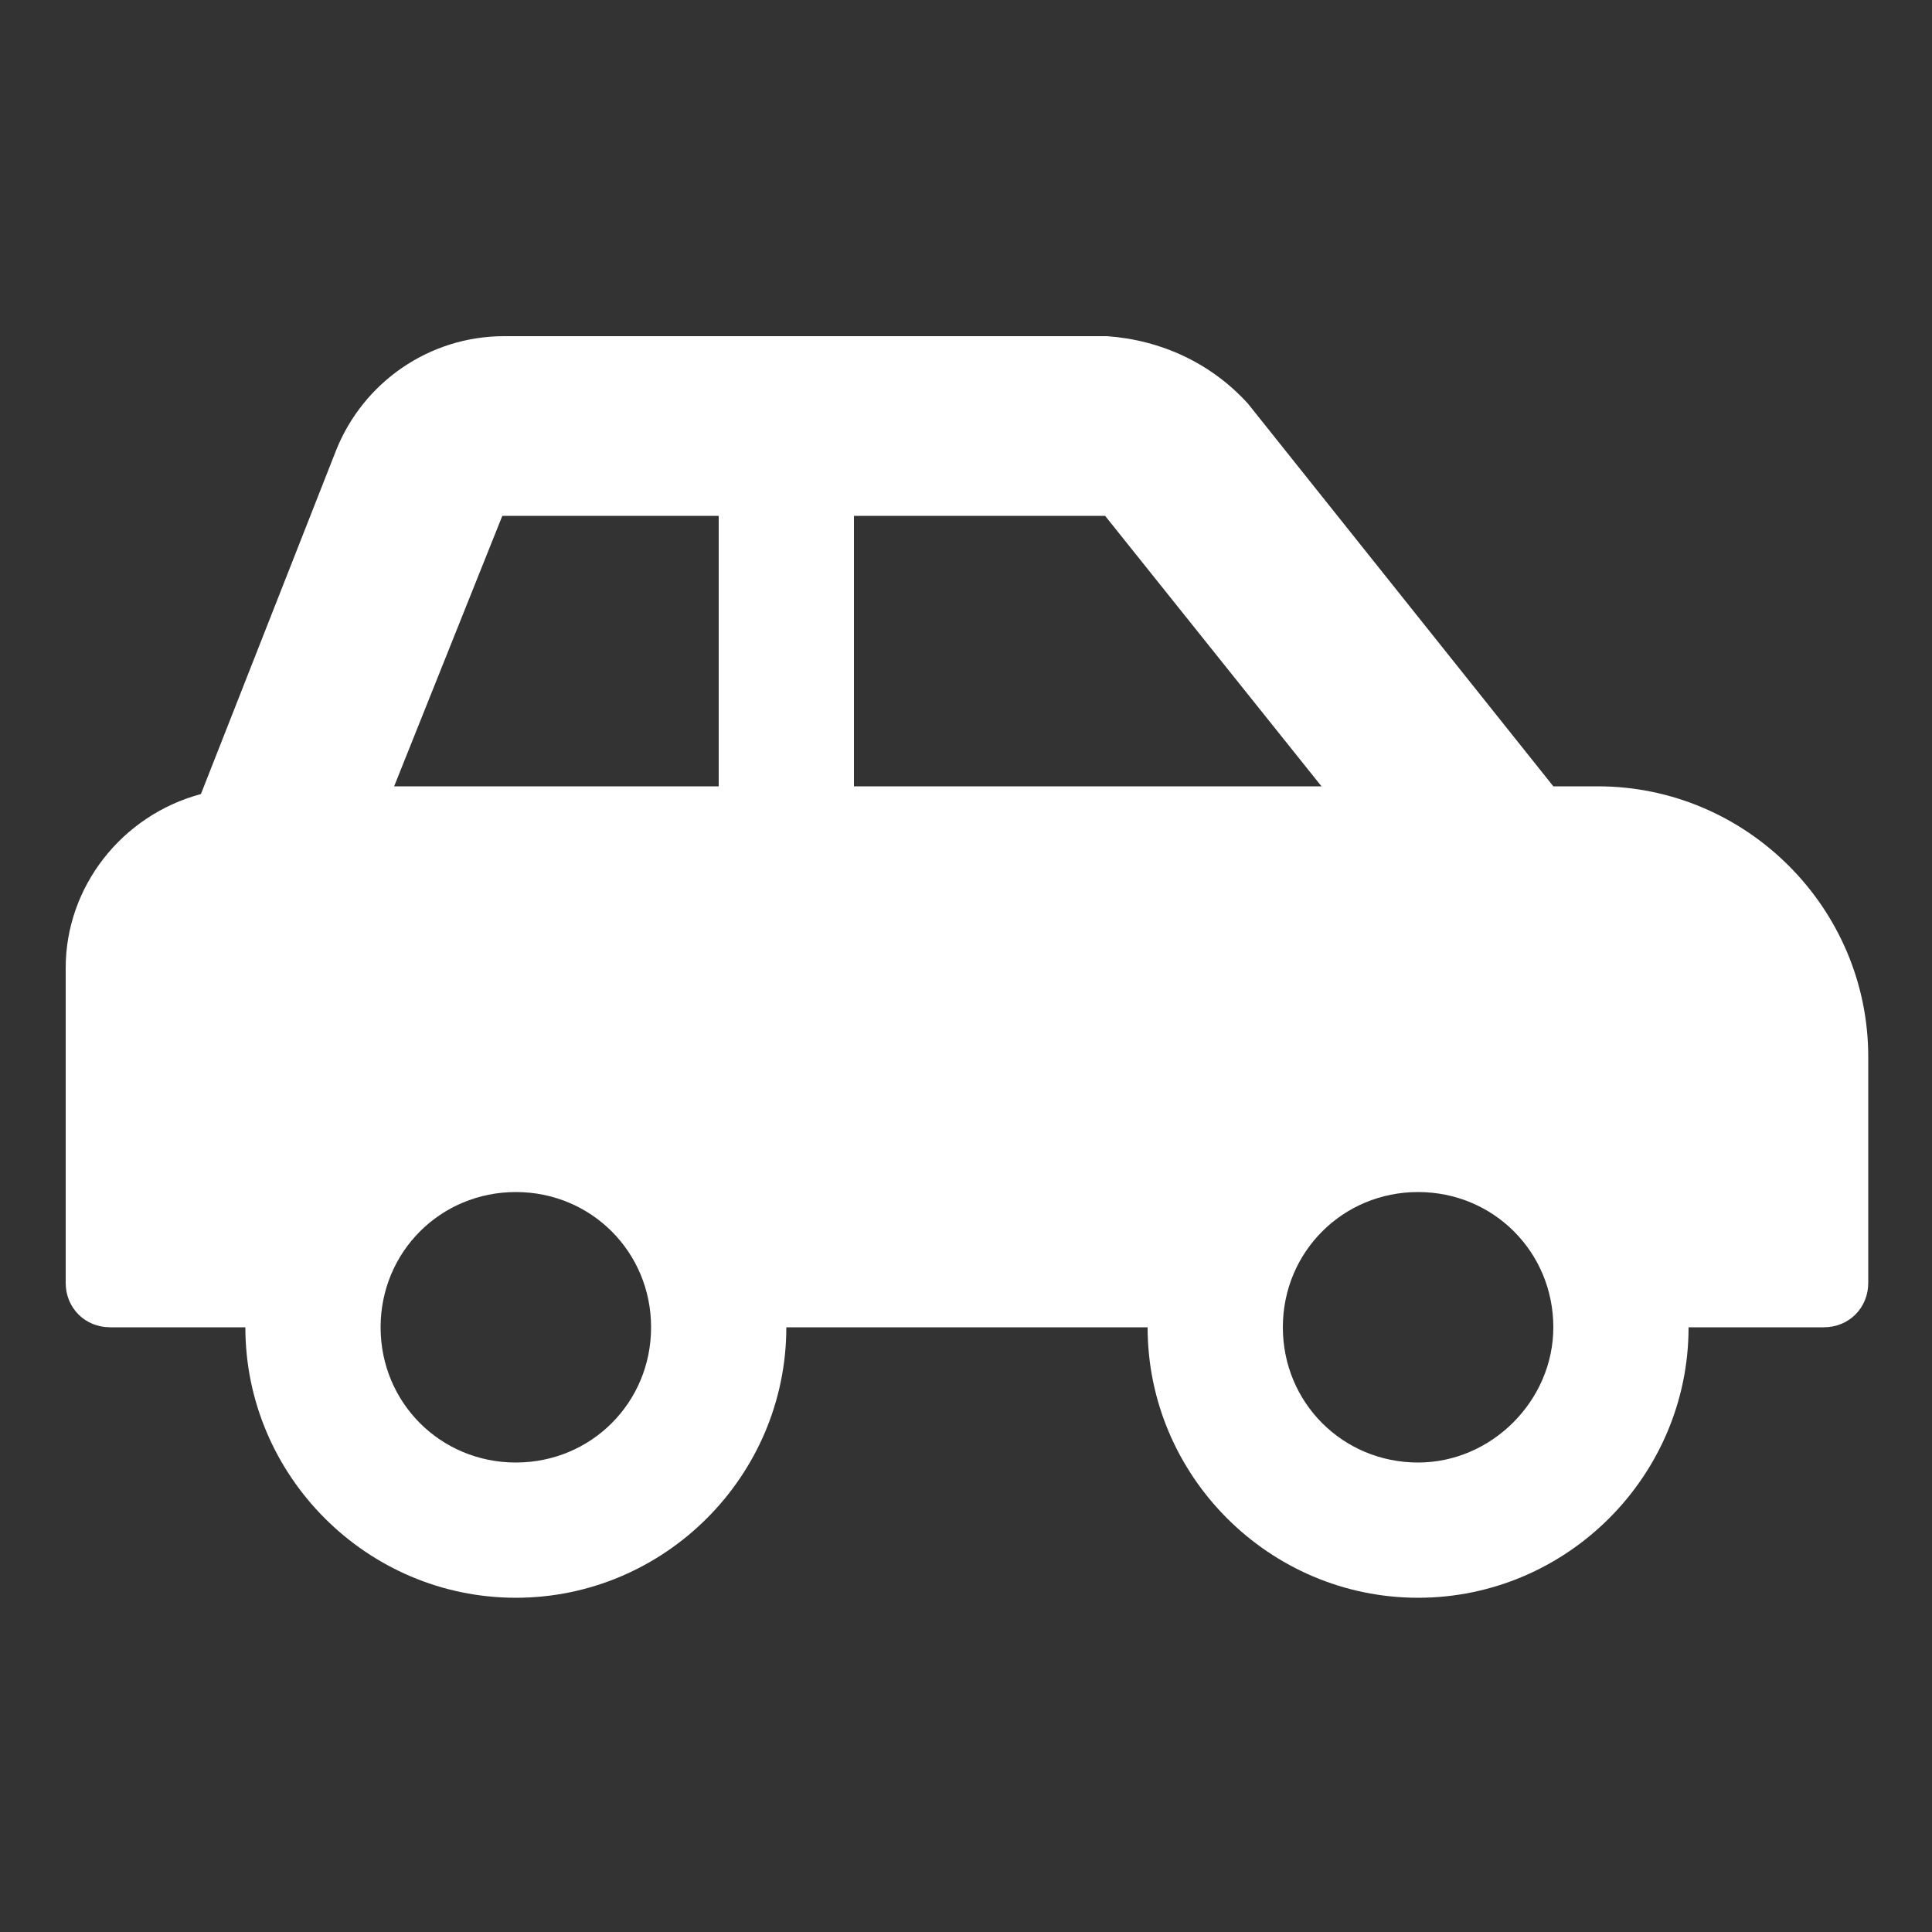
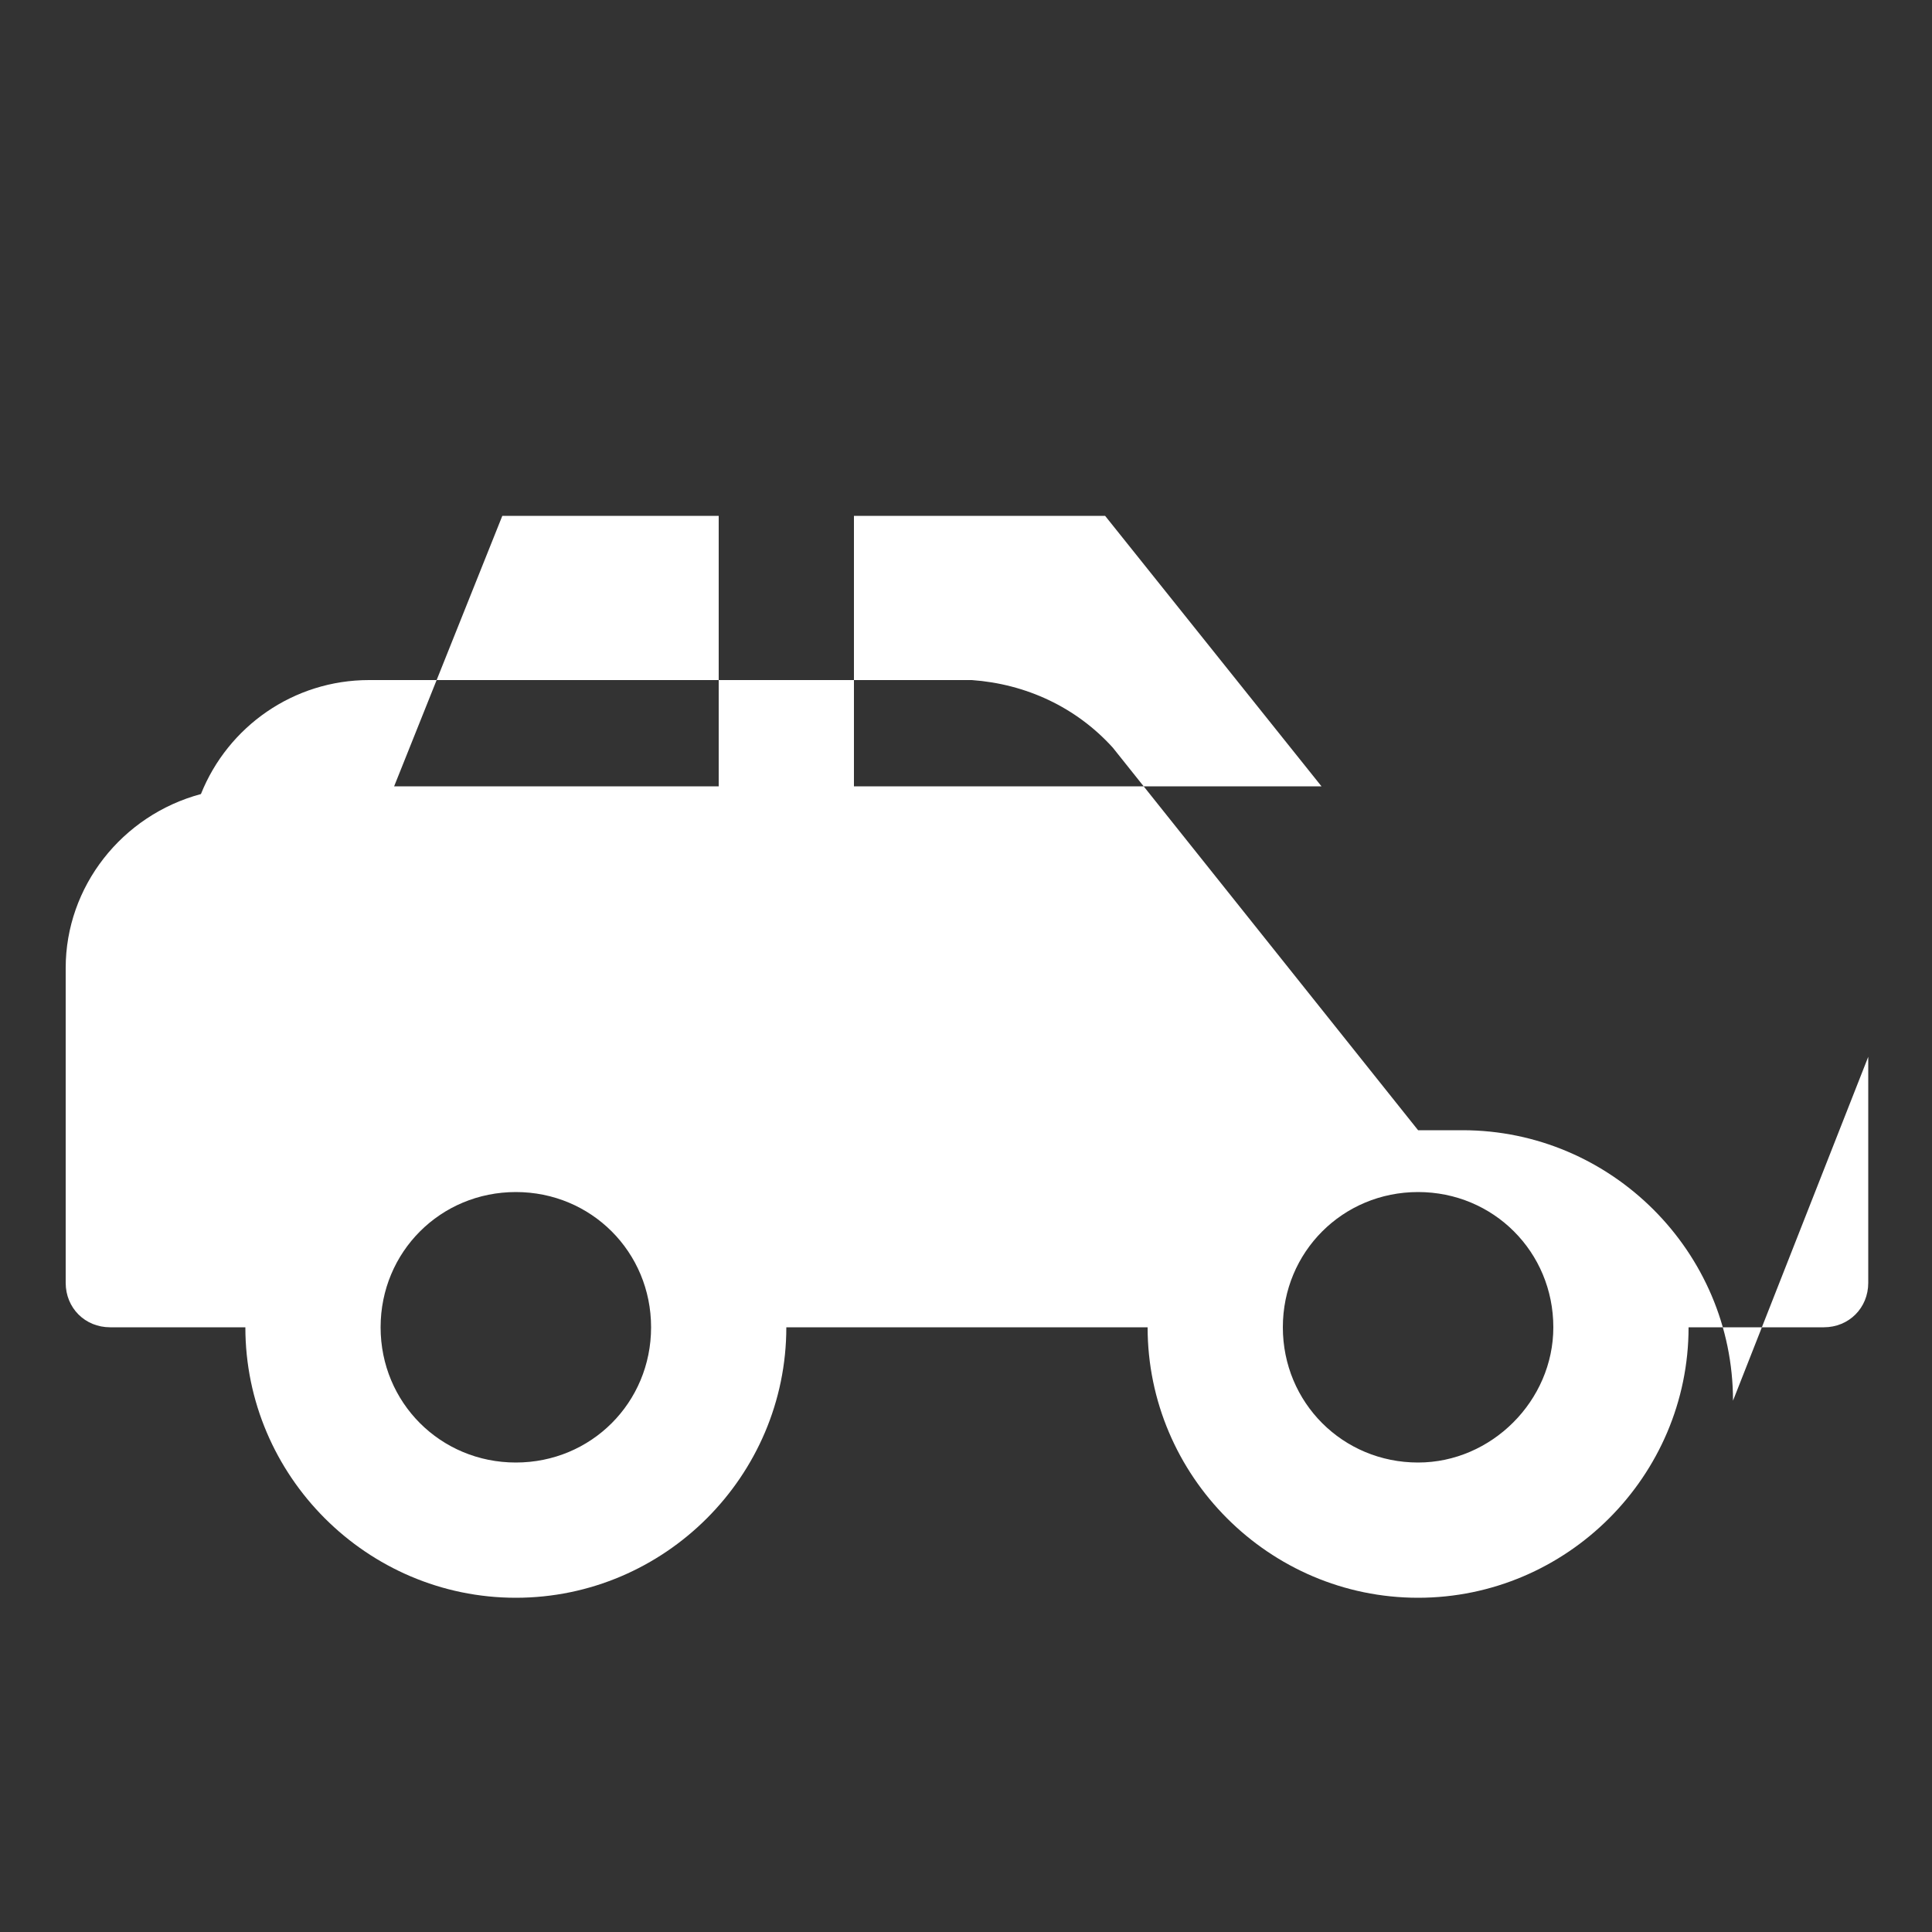
<svg xmlns="http://www.w3.org/2000/svg" id="_レイヤー_1" data-name="レイヤー_1" version="1.1" viewBox="0 0 100 100">
  <rect x="0" y="0" width="100" height="100" fill="#333333" stroke="none" />
  <defs>
    <style> .st0 { fill: #fff; } </style>
  </defs>
-   <path class="st0" d="M96.7,54.7v11.7c0,1.3-1,2.3-2.3,2.3h-7c0,7.7-6.3,14-14,14s-14-6.3-14-14h-18.7c0,7.7-6.3,14-14,14s-14-6.3-14-14h-7c-1.3,0-2.3-1-2.3-2.3h0v-16.3c0-4.2,2.9-7.9,7-9l7-17.8c1.4-3.5,4.8-5.9,8.7-5.9h31.2c2.8.2,5.4,1.4,7.3,3.5l15.8,19.8h2.3c7.7,0,14,6.3,14,14h0ZM33.7,68.7c0-3.9-3.1-7-7-7s-7,3.1-7,7,3.1,7,7,7,7-3.1,7-7h0ZM37.2,26.7h-11.2l-5.6,14h16.8v-14ZM68.4,40.7l-11.2-14h-13v14h24.2ZM80.4,68.7c0-3.9-3.1-7-7-7s-7,3.1-7,7,3.1,7,7,7c3.8,0,7-3.2,7-7h0Z" />
+   <path class="st0" d="M96.7,54.7v11.7c0,1.3-1,2.3-2.3,2.3h-7c0,7.7-6.3,14-14,14s-14-6.3-14-14h-18.7c0,7.7-6.3,14-14,14s-14-6.3-14-14h-7c-1.3,0-2.3-1-2.3-2.3h0v-16.3c0-4.2,2.9-7.9,7-9c1.4-3.5,4.8-5.9,8.7-5.9h31.2c2.8.2,5.4,1.4,7.3,3.5l15.8,19.8h2.3c7.7,0,14,6.3,14,14h0ZM33.7,68.7c0-3.9-3.1-7-7-7s-7,3.1-7,7,3.1,7,7,7,7-3.1,7-7h0ZM37.2,26.7h-11.2l-5.6,14h16.8v-14ZM68.4,40.7l-11.2-14h-13v14h24.2ZM80.4,68.7c0-3.9-3.1-7-7-7s-7,3.1-7,7,3.1,7,7,7c3.8,0,7-3.2,7-7h0Z" />
</svg>